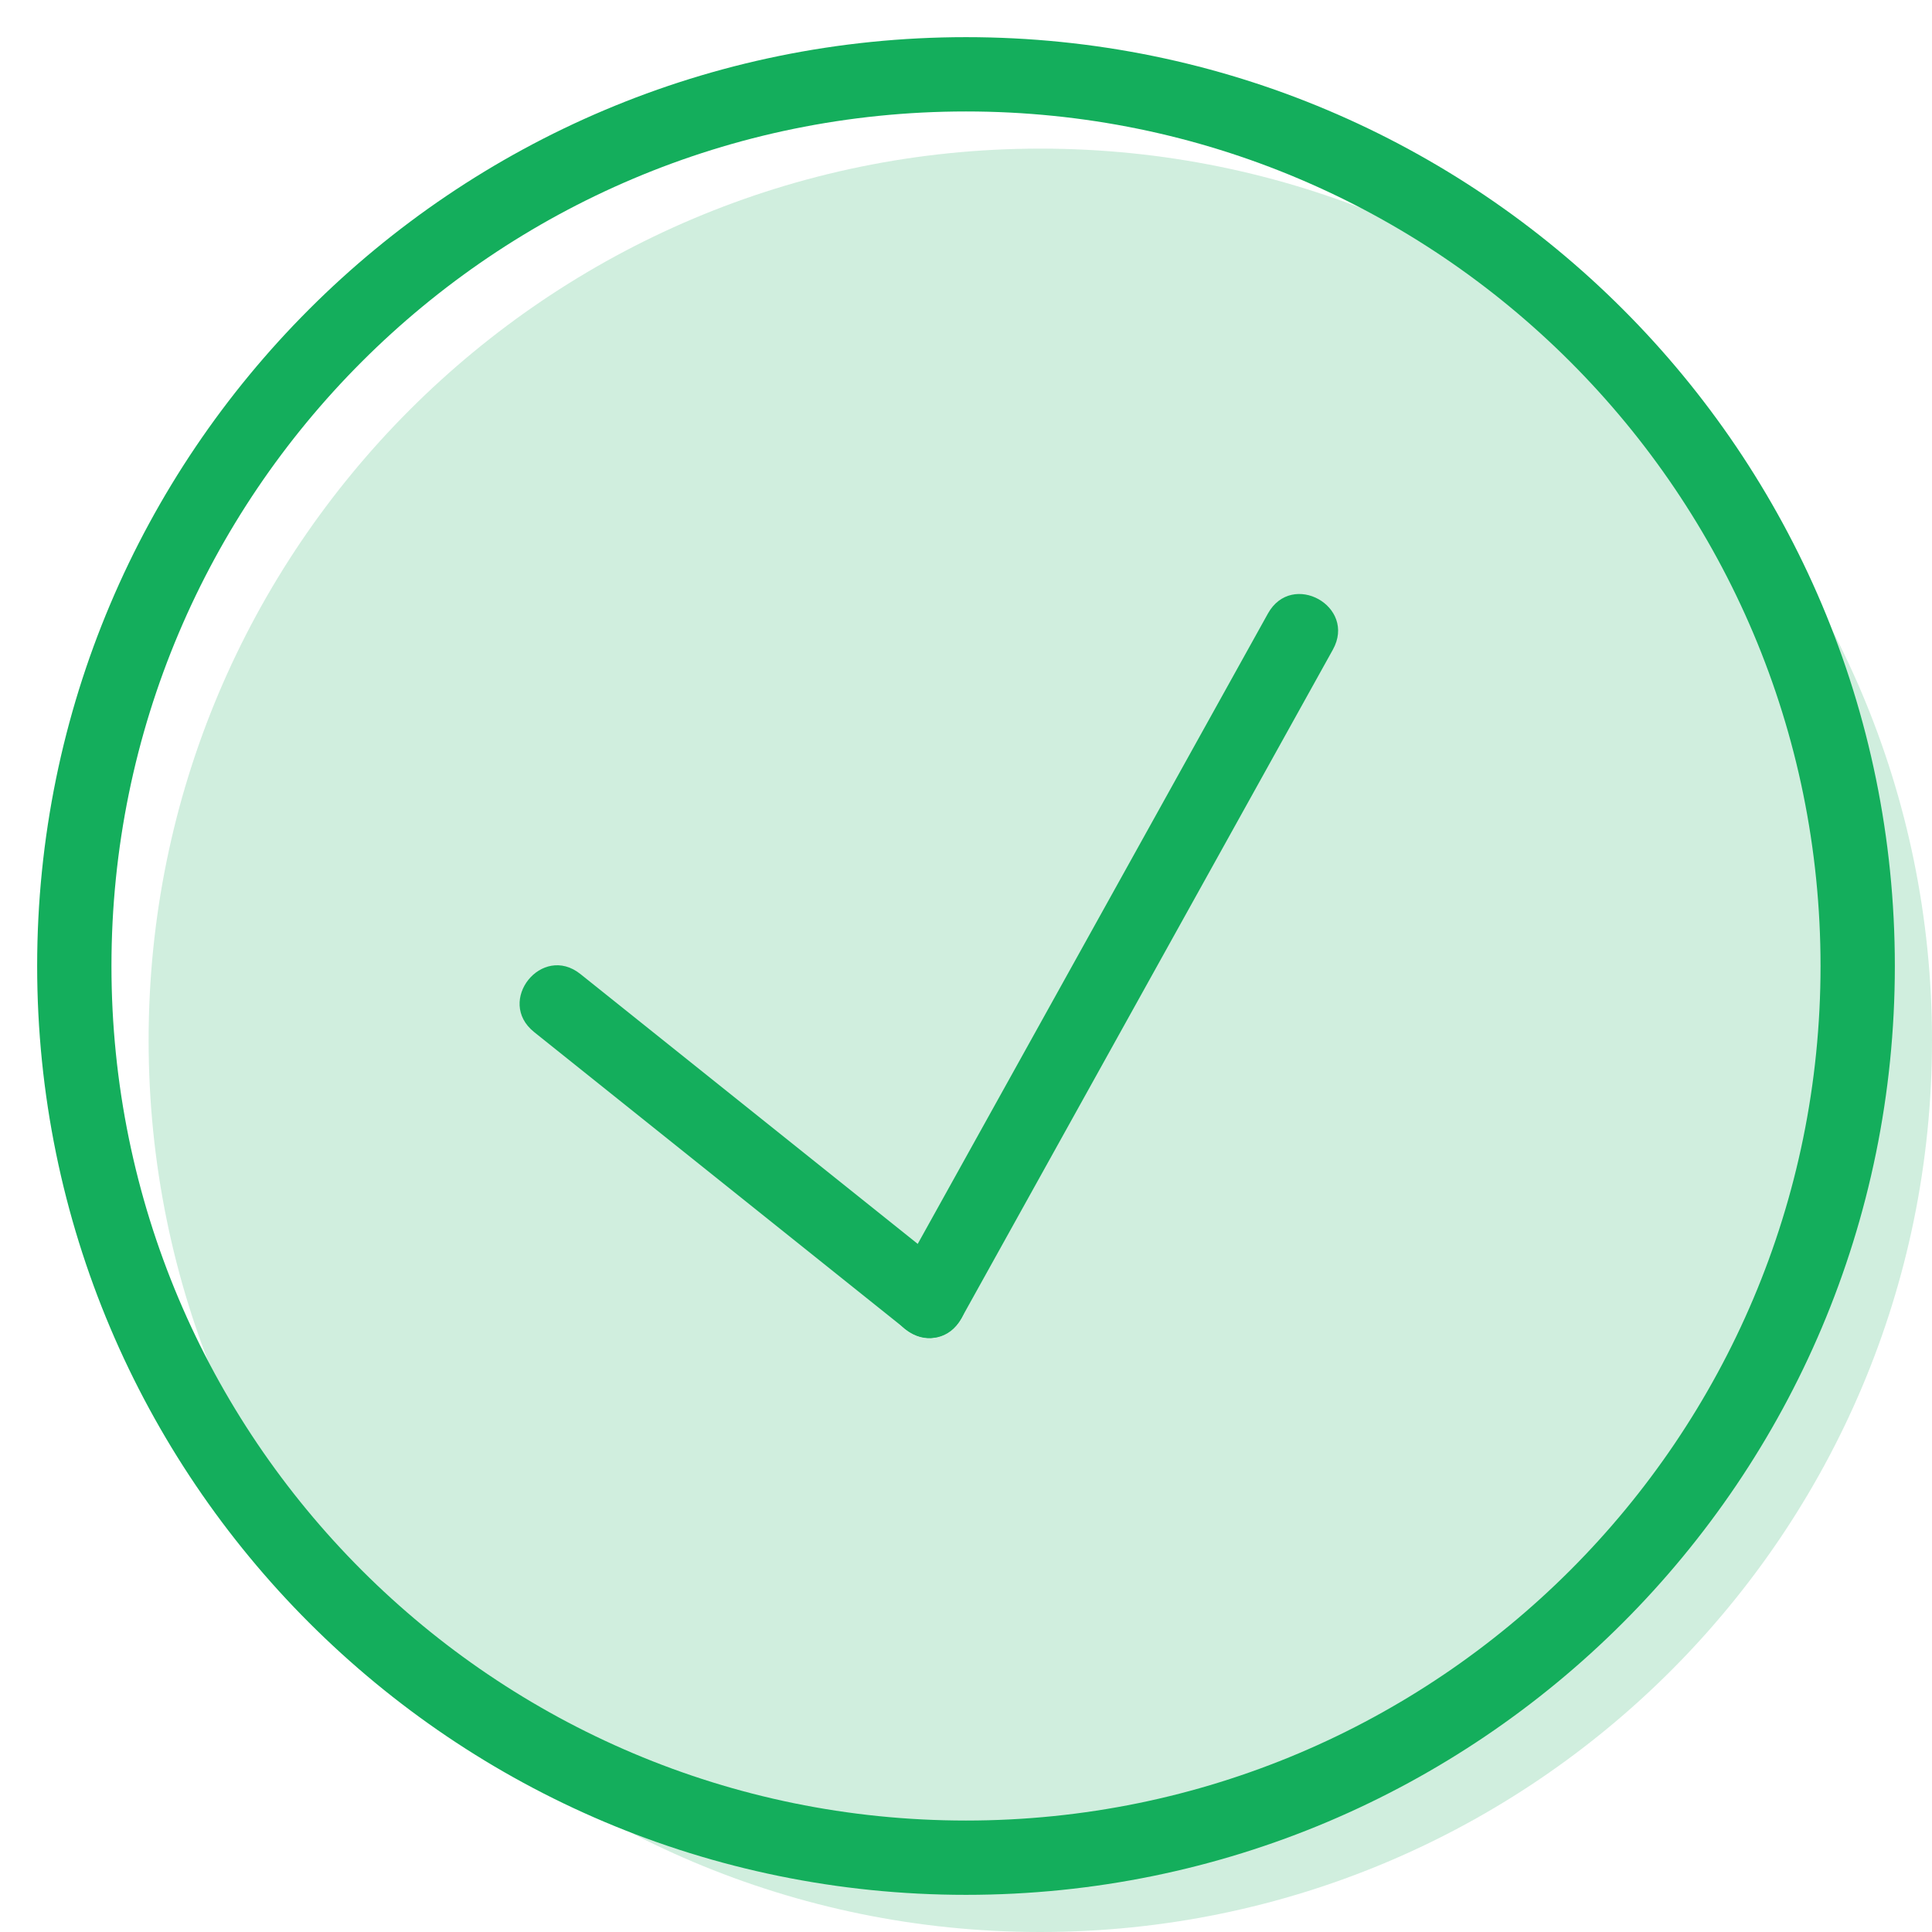
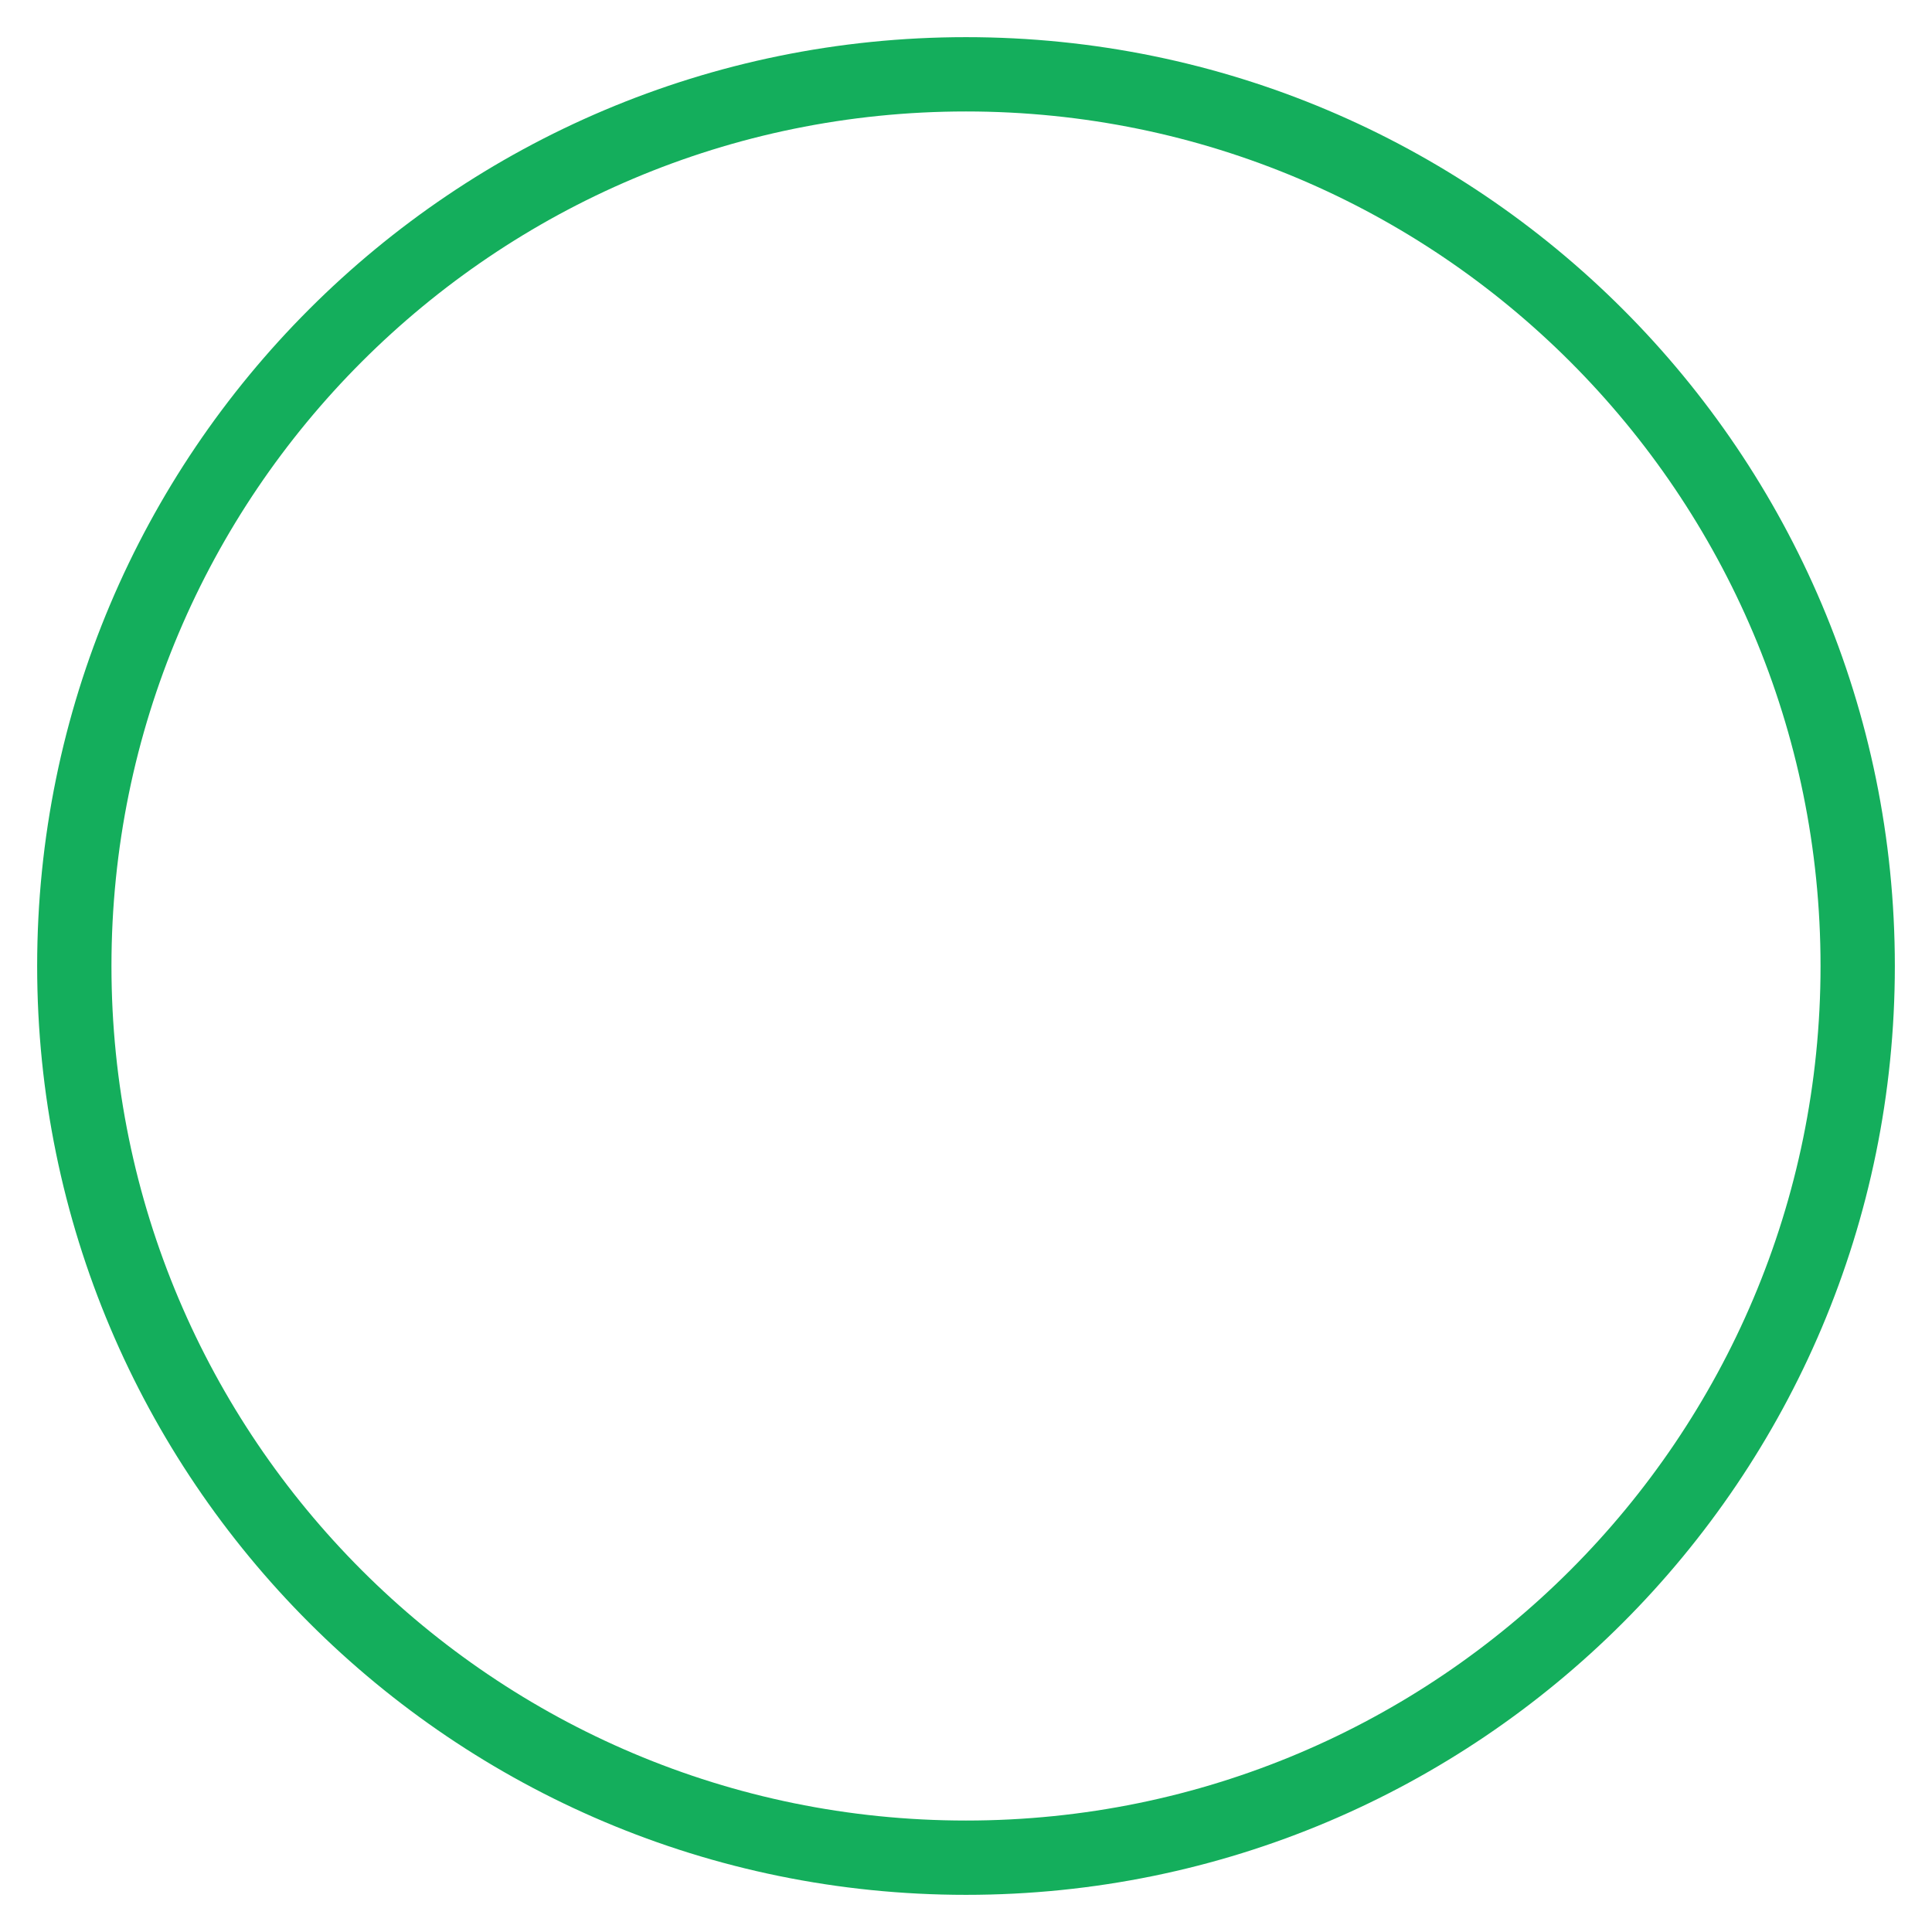
<svg xmlns="http://www.w3.org/2000/svg" width="26" height="26" viewBox="0 0 26 26" fill="none">
-   <path opacity="0.2" d="M26 14C26 20.627 20.627 26 14 26C7.373 26 2 20.627 2 14C2 7.373 7.373 2 14 2C20.627 2 26 7.373 26 14Z" fill="#14AE5C" />
-   <path d="M17.937 8.743L12.937 17.743C12.613 18.326 11.739 17.84 12.063 17.257L17.063 8.257C17.387 7.674 18.261 8.16 17.937 8.743Z" fill="#14AE5C" />
-   <path d="M7.812 13.109L12.812 17.109C13.332 17.525 12.708 18.306 12.188 17.889L7.188 13.889C6.668 13.473 7.292 12.692 7.812 13.109Z" fill="#14AE5C" />
  <path fill-rule="evenodd" clip-rule="evenodd" d="M13 24.5C19.351 24.5 24.5 19.351 24.5 13C24.5 6.649 19.351 1.5 13 1.5C6.649 1.5 1.5 6.649 1.5 13C1.5 19.351 6.649 24.5 13 24.5ZM13 25.5C19.904 25.5 25.5 19.904 25.5 13C25.5 6.096 19.904 0.5 13 0.5C6.096 0.5 0.5 6.096 0.5 13C0.5 19.904 6.096 25.5 13 25.5Z" fill="#14AE5C" />
</svg>